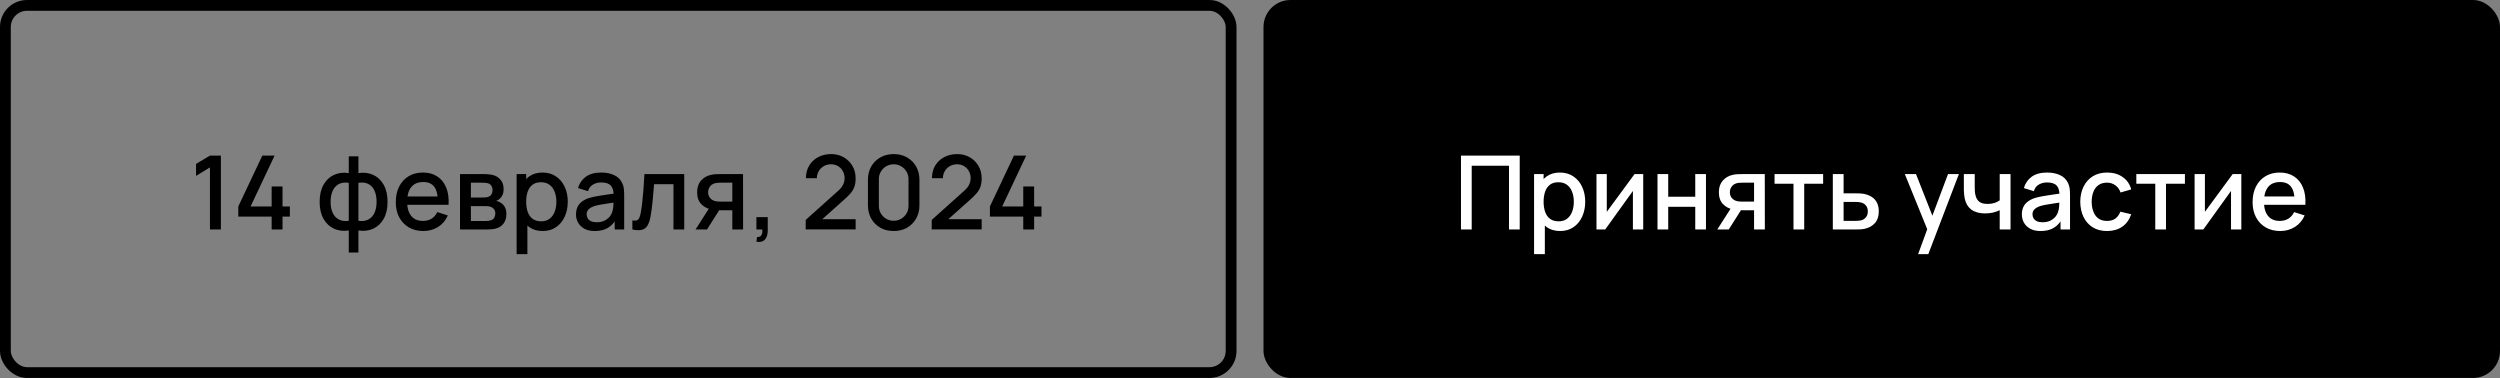
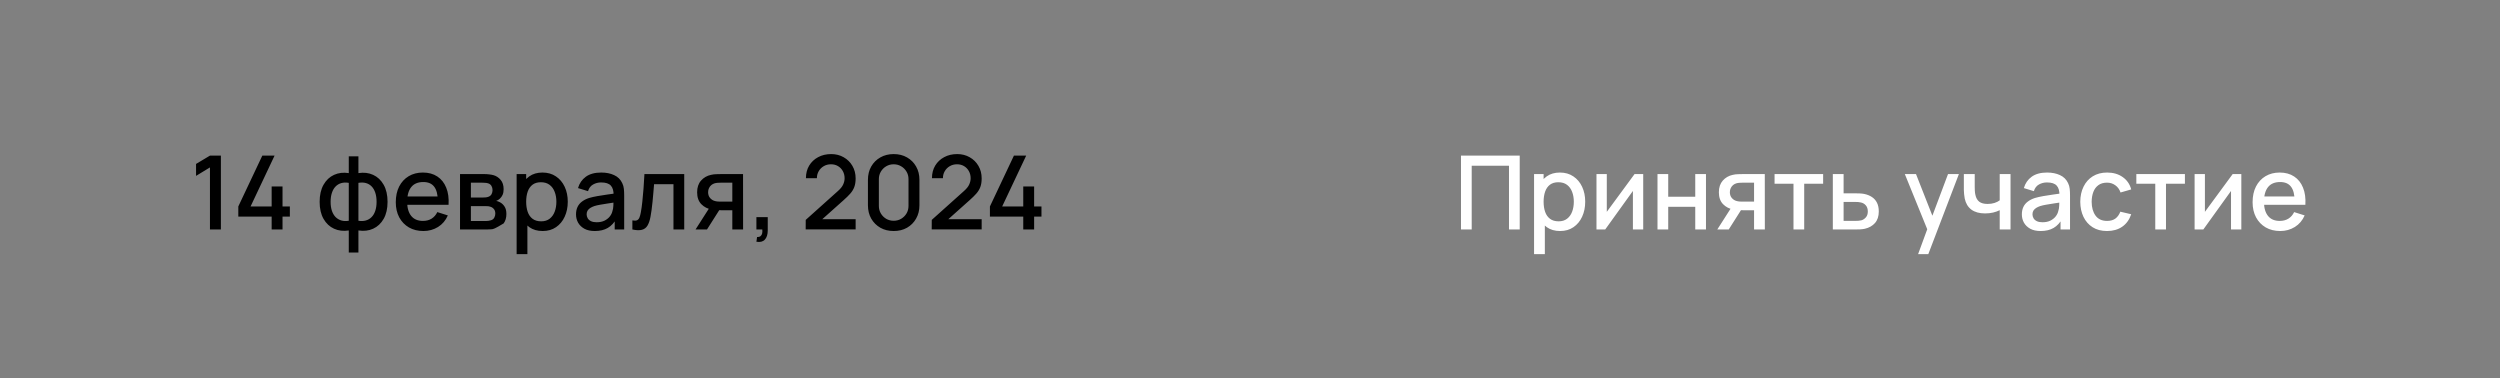
<svg xmlns="http://www.w3.org/2000/svg" width="926" height="140" viewBox="0 0 926 140" fill="none">
  <rect x="0" y="0" width="926" height="140" fill="#808080" stroke="none" />
-   <rect x="2" y="2" width="454" height="136" rx="8" stroke="black" stroke-width="4" />
-   <path d="M77.768 85V62.01L72.619 65.145V60.718L77.768 57.64H81.815V85H77.768ZM100.62 85V80.231H88.27V76.469L97.162 57.64H101.703L92.811 76.469H100.62V69.059H104.648V76.469H107.365V80.231H104.648V85H100.62ZM129.186 93.55V85.361C127.185 85.678 125.367 85.462 123.733 84.715C122.099 83.968 120.801 82.752 119.838 81.067C118.875 79.382 118.394 77.28 118.394 74.759C118.394 72.238 118.875 70.129 119.838 68.432C120.801 66.735 122.099 65.512 123.733 64.765C125.367 64.018 127.185 63.802 129.186 64.119V57.906H132.758V64.119C134.759 63.802 136.577 64.018 138.211 64.765C139.845 65.512 141.143 66.735 142.106 68.432C143.069 70.129 143.55 72.238 143.55 74.759C143.55 77.28 143.069 79.382 142.106 81.067C141.143 82.752 139.845 83.968 138.211 84.715C136.577 85.462 134.759 85.678 132.758 85.361V93.55H129.186ZM129.186 81.77V67.729C128.16 67.552 127.229 67.583 126.393 67.824C125.57 68.065 124.867 68.489 124.284 69.097C123.701 69.692 123.252 70.471 122.935 71.434C122.618 72.384 122.46 73.492 122.46 74.759C122.46 76.026 122.618 77.134 122.935 78.084C123.264 79.034 123.727 79.813 124.322 80.421C124.93 81.016 125.646 81.434 126.469 81.675C127.292 81.903 128.198 81.935 129.186 81.77ZM132.758 81.77C133.746 81.935 134.652 81.903 135.475 81.675C136.298 81.447 137.008 81.035 137.603 80.44C138.211 79.845 138.673 79.072 138.99 78.122C139.319 77.159 139.484 76.038 139.484 74.759C139.484 73.467 139.326 72.346 139.009 71.396C138.692 70.433 138.243 69.654 137.66 69.059C137.077 68.451 136.368 68.033 135.532 67.805C134.709 67.577 133.784 67.552 132.758 67.729V81.77ZM156.838 85.57C154.799 85.57 153.006 85.127 151.461 84.24C149.928 83.341 148.731 82.093 147.87 80.497C147.021 78.888 146.597 77.026 146.597 74.911C146.597 72.669 147.015 70.725 147.851 69.078C148.7 67.431 149.878 66.158 151.385 65.259C152.892 64.36 154.647 63.91 156.648 63.91C158.738 63.91 160.518 64.398 161.987 65.373C163.456 66.336 164.552 67.71 165.274 69.496C166.009 71.282 166.3 73.404 166.148 75.861H162.177V74.417C162.152 72.036 161.696 70.275 160.809 69.135C159.935 67.995 158.599 67.425 156.8 67.425C154.811 67.425 153.317 68.052 152.316 69.306C151.315 70.56 150.815 72.371 150.815 74.74C150.815 76.995 151.315 78.743 152.316 79.984C153.317 81.213 154.761 81.827 156.648 81.827C157.889 81.827 158.96 81.548 159.859 80.991C160.771 80.421 161.48 79.61 161.987 78.559L165.882 79.794C165.084 81.631 163.874 83.056 162.253 84.069C160.632 85.07 158.827 85.57 156.838 85.57ZM149.523 75.861V72.764H164.172V75.861H149.523ZM170.392 85V64.48H179.417C180.012 64.48 180.608 64.518 181.203 64.594C181.798 64.657 182.324 64.752 182.78 64.879C183.819 65.17 184.705 65.753 185.44 66.627C186.175 67.488 186.542 68.641 186.542 70.085C186.542 70.908 186.415 71.605 186.162 72.175C185.909 72.732 185.56 73.214 185.117 73.619C184.914 73.796 184.699 73.955 184.471 74.094C184.243 74.233 184.015 74.341 183.787 74.417C184.256 74.493 184.718 74.658 185.174 74.911C185.871 75.278 186.441 75.81 186.884 76.507C187.34 77.191 187.568 78.109 187.568 79.262C187.568 80.643 187.232 81.802 186.561 82.739C185.89 83.664 184.94 84.297 183.711 84.639C183.23 84.778 182.685 84.873 182.077 84.924C181.482 84.975 180.886 85 180.291 85H170.392ZM174.42 81.865H180.044C180.31 81.865 180.614 81.84 180.956 81.789C181.298 81.738 181.602 81.669 181.868 81.58C182.438 81.403 182.843 81.08 183.084 80.611C183.337 80.142 183.464 79.642 183.464 79.11C183.464 78.388 183.274 77.812 182.894 77.381C182.514 76.938 182.033 76.653 181.45 76.526C181.197 76.437 180.918 76.387 180.614 76.374C180.31 76.361 180.05 76.355 179.835 76.355H174.42V81.865ZM174.42 73.163H178.866C179.233 73.163 179.607 73.144 179.987 73.106C180.367 73.055 180.696 72.973 180.975 72.859C181.469 72.669 181.836 72.352 182.077 71.909C182.318 71.453 182.438 70.959 182.438 70.427C182.438 69.844 182.305 69.325 182.039 68.869C181.773 68.413 181.374 68.096 180.842 67.919C180.475 67.792 180.05 67.723 179.569 67.71C179.1 67.685 178.803 67.672 178.676 67.672H174.42V73.163ZM201.011 85.57C199.047 85.57 197.401 85.095 196.071 84.145C194.741 83.182 193.734 81.884 193.05 80.25C192.366 78.616 192.024 76.773 192.024 74.721C192.024 72.669 192.359 70.826 193.031 69.192C193.715 67.558 194.715 66.272 196.033 65.335C197.363 64.385 198.997 63.91 200.935 63.91C202.86 63.91 204.519 64.385 205.913 65.335C207.319 66.272 208.402 67.558 209.162 69.192C209.922 70.813 210.302 72.656 210.302 74.721C210.302 76.773 209.922 78.622 209.162 80.269C208.414 81.903 207.344 83.195 205.951 84.145C204.57 85.095 202.923 85.57 201.011 85.57ZM191.359 94.12V64.48H194.893V79.243H195.349V94.12H191.359ZM200.46 81.979C201.726 81.979 202.771 81.656 203.595 81.01C204.431 80.364 205.051 79.496 205.457 78.407C205.875 77.305 206.084 76.076 206.084 74.721C206.084 73.378 205.875 72.162 205.457 71.073C205.051 69.984 204.424 69.116 203.576 68.47C202.727 67.824 201.644 67.501 200.327 67.501C199.085 67.501 198.059 67.805 197.249 68.413C196.451 69.021 195.855 69.87 195.463 70.959C195.083 72.048 194.893 73.302 194.893 74.721C194.893 76.14 195.083 77.394 195.463 78.483C195.843 79.572 196.444 80.427 197.268 81.048C198.091 81.669 199.155 81.979 200.46 81.979ZM220.292 85.57C218.772 85.57 217.499 85.291 216.473 84.734C215.447 84.164 214.668 83.417 214.136 82.492C213.617 81.555 213.357 80.529 213.357 79.414C213.357 78.375 213.541 77.463 213.908 76.678C214.275 75.893 214.82 75.228 215.542 74.683C216.264 74.126 217.151 73.676 218.202 73.334C219.114 73.068 220.146 72.834 221.299 72.631C222.452 72.428 223.661 72.238 224.928 72.061C226.207 71.884 227.474 71.706 228.728 71.529L227.284 72.327C227.309 70.718 226.967 69.528 226.258 68.755C225.561 67.97 224.358 67.577 222.648 67.577C221.571 67.577 220.583 67.83 219.684 68.337C218.785 68.831 218.158 69.654 217.803 70.807L214.098 69.667C214.605 67.906 215.567 66.507 216.986 65.468C218.417 64.429 220.317 63.91 222.686 63.91C224.523 63.91 226.119 64.227 227.474 64.86C228.842 65.481 229.843 66.469 230.476 67.824C230.805 68.495 231.008 69.205 231.084 69.952C231.16 70.699 231.198 71.504 231.198 72.365V85H227.683V80.307L228.367 80.915C227.518 82.486 226.435 83.657 225.118 84.43C223.813 85.19 222.205 85.57 220.292 85.57ZM220.995 82.321C222.122 82.321 223.091 82.125 223.902 81.732C224.713 81.327 225.365 80.814 225.859 80.193C226.353 79.572 226.676 78.926 226.828 78.255C227.043 77.647 227.164 76.963 227.189 76.203C227.227 75.443 227.246 74.835 227.246 74.379L228.538 74.854C227.284 75.044 226.144 75.215 225.118 75.367C224.092 75.519 223.161 75.671 222.325 75.823C221.502 75.962 220.767 76.133 220.121 76.336C219.576 76.526 219.089 76.754 218.658 77.02C218.24 77.286 217.904 77.609 217.651 77.989C217.41 78.369 217.29 78.831 217.29 79.376C217.29 79.908 217.423 80.402 217.689 80.858C217.955 81.301 218.36 81.656 218.905 81.922C219.45 82.188 220.146 82.321 220.995 82.321ZM234.232 85V81.637C234.992 81.776 235.568 81.757 235.961 81.58C236.366 81.39 236.664 81.048 236.854 80.554C237.056 80.06 237.227 79.42 237.367 78.635C237.582 77.482 237.766 76.171 237.918 74.702C238.082 73.22 238.228 71.618 238.355 69.895C238.481 68.172 238.595 66.367 238.697 64.48H253.441V85H249.451V68.223H242.269C242.193 69.224 242.104 70.288 242.003 71.415C241.914 72.53 241.813 73.638 241.699 74.74C241.585 75.842 241.464 76.874 241.338 77.837C241.211 78.8 241.078 79.623 240.939 80.307C240.685 81.675 240.312 82.764 239.818 83.575C239.336 84.373 238.652 84.886 237.766 85.114C236.879 85.355 235.701 85.317 234.232 85ZM271.251 85V77.875H267.185C266.704 77.875 266.128 77.856 265.456 77.818C264.798 77.78 264.177 77.71 263.594 77.609C262.062 77.33 260.782 76.665 259.756 75.614C258.73 74.55 258.217 73.087 258.217 71.225C258.217 69.426 258.699 67.982 259.661 66.893C260.637 65.791 261.872 65.082 263.366 64.765C264.012 64.613 264.671 64.531 265.342 64.518C266.026 64.493 266.603 64.48 267.071 64.48H275.222L275.241 85H271.251ZM257.628 85L262.815 76.887H267.014L261.865 85H257.628ZM266.843 74.683H271.251V67.672H266.843C266.565 67.672 266.223 67.685 265.817 67.71C265.412 67.735 265.019 67.805 264.639 67.919C264.247 68.033 263.867 68.236 263.499 68.527C263.145 68.818 262.853 69.192 262.625 69.648C262.397 70.091 262.283 70.604 262.283 71.187C262.283 72.061 262.53 72.783 263.024 73.353C263.518 73.91 264.107 74.278 264.791 74.455C265.159 74.556 265.526 74.62 265.893 74.645C266.261 74.67 266.577 74.683 266.843 74.683ZM280.172 89.541L280.419 87.774C280.963 87.812 281.388 87.711 281.692 87.47C281.996 87.229 282.198 86.894 282.3 86.463C282.401 86.032 282.42 85.545 282.357 85H280.172V80.421H284.371V85.38C284.371 86.875 284.01 88.002 283.288 88.762C282.578 89.522 281.54 89.782 280.172 89.541ZM298.421 84.981L298.44 81.447L310.353 70.769C311.315 69.92 311.968 69.11 312.31 68.337C312.664 67.564 312.842 66.792 312.842 66.019C312.842 65.044 312.626 64.17 312.196 63.397C311.765 62.612 311.17 61.991 310.41 61.535C309.65 61.079 308.776 60.851 307.788 60.851C306.774 60.851 305.869 61.092 305.071 61.573C304.285 62.042 303.671 62.669 303.228 63.454C302.784 64.239 302.569 65.088 302.582 66H298.516C298.516 64.227 298.915 62.675 299.713 61.345C300.523 60.002 301.632 58.957 303.038 58.21C304.444 57.45 306.052 57.07 307.864 57.07C309.586 57.07 311.132 57.463 312.5 58.248C313.868 59.021 314.944 60.085 315.73 61.44C316.528 62.795 316.927 64.341 316.927 66.076C316.927 67.33 316.762 68.394 316.433 69.268C316.103 70.142 315.609 70.953 314.951 71.7C314.292 72.447 313.469 73.258 312.481 74.132L303.285 82.34L302.848 81.2H316.927V84.981H298.421ZM331.021 85.57C329.159 85.57 327.513 85.165 326.081 84.354C324.65 83.531 323.523 82.403 322.699 80.972C321.889 79.541 321.483 77.894 321.483 76.032V66.608C321.483 64.746 321.889 63.099 322.699 61.668C323.523 60.237 324.65 59.116 326.081 58.305C327.513 57.482 329.159 57.07 331.021 57.07C332.883 57.07 334.53 57.482 335.961 58.305C337.393 59.116 338.514 60.237 339.324 61.668C340.148 63.099 340.559 64.746 340.559 66.608V76.032C340.559 77.894 340.148 79.541 339.324 80.972C338.514 82.403 337.393 83.531 335.961 84.354C334.53 85.165 332.883 85.57 331.021 85.57ZM331.021 81.77C332.035 81.77 332.953 81.529 333.776 81.048C334.612 80.554 335.277 79.895 335.771 79.072C336.265 78.236 336.512 77.305 336.512 76.279V66.323C336.512 65.31 336.265 64.391 335.771 63.568C335.277 62.732 334.612 62.073 333.776 61.592C332.953 61.098 332.035 60.851 331.021 60.851C330.008 60.851 329.083 61.098 328.247 61.592C327.424 62.073 326.765 62.732 326.271 63.568C325.777 64.391 325.53 65.31 325.53 66.323V76.279C325.53 77.305 325.777 78.236 326.271 79.072C326.765 79.895 327.424 80.554 328.247 81.048C329.083 81.529 330.008 81.77 331.021 81.77ZM345.104 84.981L345.123 81.447L357.036 70.769C357.999 69.92 358.651 69.11 358.993 68.337C359.348 67.564 359.525 66.792 359.525 66.019C359.525 65.044 359.31 64.17 358.879 63.397C358.448 62.612 357.853 61.991 357.093 61.535C356.333 61.079 355.459 60.851 354.471 60.851C353.458 60.851 352.552 61.092 351.754 61.573C350.969 62.042 350.354 62.669 349.911 63.454C349.468 64.239 349.252 65.088 349.265 66H345.199C345.199 64.227 345.598 62.675 346.396 61.345C347.207 60.002 348.315 58.957 349.721 58.21C351.127 57.45 352.736 57.07 354.547 57.07C356.27 57.07 357.815 57.463 359.183 58.248C360.551 59.021 361.628 60.085 362.413 61.44C363.211 62.795 363.61 64.341 363.61 66.076C363.61 67.33 363.445 68.394 363.116 69.268C362.787 70.142 362.293 70.953 361.634 71.7C360.975 72.447 360.152 73.258 359.164 74.132L349.968 82.34L349.531 81.2H363.61V84.981H345.104ZM379.015 85V80.231H366.665V76.469L375.557 57.64H380.098L371.206 76.469H379.015V69.059H383.043V76.469H385.76V80.231H383.043V85H379.015Z" fill="black" />
-   <rect x="468" width="458" height="140" rx="10" fill="black" />
+   <path d="M77.768 85V62.01L72.619 65.145V60.718L77.768 57.64H81.815V85H77.768ZM100.62 85V80.231H88.27V76.469L97.162 57.64H101.703L92.811 76.469H100.62V69.059H104.648V76.469H107.365V80.231H104.648V85H100.62ZM129.186 93.55V85.361C127.185 85.678 125.367 85.462 123.733 84.715C122.099 83.968 120.801 82.752 119.838 81.067C118.875 79.382 118.394 77.28 118.394 74.759C118.394 72.238 118.875 70.129 119.838 68.432C120.801 66.735 122.099 65.512 123.733 64.765C125.367 64.018 127.185 63.802 129.186 64.119V57.906H132.758V64.119C134.759 63.802 136.577 64.018 138.211 64.765C139.845 65.512 141.143 66.735 142.106 68.432C143.069 70.129 143.55 72.238 143.55 74.759C143.55 77.28 143.069 79.382 142.106 81.067C141.143 82.752 139.845 83.968 138.211 84.715C136.577 85.462 134.759 85.678 132.758 85.361V93.55H129.186ZM129.186 81.77V67.729C128.16 67.552 127.229 67.583 126.393 67.824C125.57 68.065 124.867 68.489 124.284 69.097C123.701 69.692 123.252 70.471 122.935 71.434C122.618 72.384 122.46 73.492 122.46 74.759C122.46 76.026 122.618 77.134 122.935 78.084C123.264 79.034 123.727 79.813 124.322 80.421C124.93 81.016 125.646 81.434 126.469 81.675C127.292 81.903 128.198 81.935 129.186 81.77ZM132.758 81.77C133.746 81.935 134.652 81.903 135.475 81.675C136.298 81.447 137.008 81.035 137.603 80.44C138.211 79.845 138.673 79.072 138.99 78.122C139.319 77.159 139.484 76.038 139.484 74.759C139.484 73.467 139.326 72.346 139.009 71.396C138.692 70.433 138.243 69.654 137.66 69.059C137.077 68.451 136.368 68.033 135.532 67.805C134.709 67.577 133.784 67.552 132.758 67.729V81.77ZM156.838 85.57C154.799 85.57 153.006 85.127 151.461 84.24C149.928 83.341 148.731 82.093 147.87 80.497C147.021 78.888 146.597 77.026 146.597 74.911C146.597 72.669 147.015 70.725 147.851 69.078C148.7 67.431 149.878 66.158 151.385 65.259C152.892 64.36 154.647 63.91 156.648 63.91C158.738 63.91 160.518 64.398 161.987 65.373C163.456 66.336 164.552 67.71 165.274 69.496C166.009 71.282 166.3 73.404 166.148 75.861H162.177V74.417C162.152 72.036 161.696 70.275 160.809 69.135C159.935 67.995 158.599 67.425 156.8 67.425C154.811 67.425 153.317 68.052 152.316 69.306C151.315 70.56 150.815 72.371 150.815 74.74C150.815 76.995 151.315 78.743 152.316 79.984C153.317 81.213 154.761 81.827 156.648 81.827C157.889 81.827 158.96 81.548 159.859 80.991C160.771 80.421 161.48 79.61 161.987 78.559L165.882 79.794C165.084 81.631 163.874 83.056 162.253 84.069C160.632 85.07 158.827 85.57 156.838 85.57ZM149.523 75.861V72.764H164.172V75.861H149.523ZM170.392 85V64.48H179.417C180.012 64.48 180.608 64.518 181.203 64.594C181.798 64.657 182.324 64.752 182.78 64.879C183.819 65.17 184.705 65.753 185.44 66.627C186.175 67.488 186.542 68.641 186.542 70.085C186.542 70.908 186.415 71.605 186.162 72.175C185.909 72.732 185.56 73.214 185.117 73.619C184.914 73.796 184.699 73.955 184.471 74.094C184.243 74.233 184.015 74.341 183.787 74.417C184.256 74.493 184.718 74.658 185.174 74.911C185.871 75.278 186.441 75.81 186.884 76.507C187.34 77.191 187.568 78.109 187.568 79.262C187.568 80.643 187.232 81.802 186.561 82.739C183.23 84.778 182.685 84.873 182.077 84.924C181.482 84.975 180.886 85 180.291 85H170.392ZM174.42 81.865H180.044C180.31 81.865 180.614 81.84 180.956 81.789C181.298 81.738 181.602 81.669 181.868 81.58C182.438 81.403 182.843 81.08 183.084 80.611C183.337 80.142 183.464 79.642 183.464 79.11C183.464 78.388 183.274 77.812 182.894 77.381C182.514 76.938 182.033 76.653 181.45 76.526C181.197 76.437 180.918 76.387 180.614 76.374C180.31 76.361 180.05 76.355 179.835 76.355H174.42V81.865ZM174.42 73.163H178.866C179.233 73.163 179.607 73.144 179.987 73.106C180.367 73.055 180.696 72.973 180.975 72.859C181.469 72.669 181.836 72.352 182.077 71.909C182.318 71.453 182.438 70.959 182.438 70.427C182.438 69.844 182.305 69.325 182.039 68.869C181.773 68.413 181.374 68.096 180.842 67.919C180.475 67.792 180.05 67.723 179.569 67.71C179.1 67.685 178.803 67.672 178.676 67.672H174.42V73.163ZM201.011 85.57C199.047 85.57 197.401 85.095 196.071 84.145C194.741 83.182 193.734 81.884 193.05 80.25C192.366 78.616 192.024 76.773 192.024 74.721C192.024 72.669 192.359 70.826 193.031 69.192C193.715 67.558 194.715 66.272 196.033 65.335C197.363 64.385 198.997 63.91 200.935 63.91C202.86 63.91 204.519 64.385 205.913 65.335C207.319 66.272 208.402 67.558 209.162 69.192C209.922 70.813 210.302 72.656 210.302 74.721C210.302 76.773 209.922 78.622 209.162 80.269C208.414 81.903 207.344 83.195 205.951 84.145C204.57 85.095 202.923 85.57 201.011 85.57ZM191.359 94.12V64.48H194.893V79.243H195.349V94.12H191.359ZM200.46 81.979C201.726 81.979 202.771 81.656 203.595 81.01C204.431 80.364 205.051 79.496 205.457 78.407C205.875 77.305 206.084 76.076 206.084 74.721C206.084 73.378 205.875 72.162 205.457 71.073C205.051 69.984 204.424 69.116 203.576 68.47C202.727 67.824 201.644 67.501 200.327 67.501C199.085 67.501 198.059 67.805 197.249 68.413C196.451 69.021 195.855 69.87 195.463 70.959C195.083 72.048 194.893 73.302 194.893 74.721C194.893 76.14 195.083 77.394 195.463 78.483C195.843 79.572 196.444 80.427 197.268 81.048C198.091 81.669 199.155 81.979 200.46 81.979ZM220.292 85.57C218.772 85.57 217.499 85.291 216.473 84.734C215.447 84.164 214.668 83.417 214.136 82.492C213.617 81.555 213.357 80.529 213.357 79.414C213.357 78.375 213.541 77.463 213.908 76.678C214.275 75.893 214.82 75.228 215.542 74.683C216.264 74.126 217.151 73.676 218.202 73.334C219.114 73.068 220.146 72.834 221.299 72.631C222.452 72.428 223.661 72.238 224.928 72.061C226.207 71.884 227.474 71.706 228.728 71.529L227.284 72.327C227.309 70.718 226.967 69.528 226.258 68.755C225.561 67.97 224.358 67.577 222.648 67.577C221.571 67.577 220.583 67.83 219.684 68.337C218.785 68.831 218.158 69.654 217.803 70.807L214.098 69.667C214.605 67.906 215.567 66.507 216.986 65.468C218.417 64.429 220.317 63.91 222.686 63.91C224.523 63.91 226.119 64.227 227.474 64.86C228.842 65.481 229.843 66.469 230.476 67.824C230.805 68.495 231.008 69.205 231.084 69.952C231.16 70.699 231.198 71.504 231.198 72.365V85H227.683V80.307L228.367 80.915C227.518 82.486 226.435 83.657 225.118 84.43C223.813 85.19 222.205 85.57 220.292 85.57ZM220.995 82.321C222.122 82.321 223.091 82.125 223.902 81.732C224.713 81.327 225.365 80.814 225.859 80.193C226.353 79.572 226.676 78.926 226.828 78.255C227.043 77.647 227.164 76.963 227.189 76.203C227.227 75.443 227.246 74.835 227.246 74.379L228.538 74.854C227.284 75.044 226.144 75.215 225.118 75.367C224.092 75.519 223.161 75.671 222.325 75.823C221.502 75.962 220.767 76.133 220.121 76.336C219.576 76.526 219.089 76.754 218.658 77.02C218.24 77.286 217.904 77.609 217.651 77.989C217.41 78.369 217.29 78.831 217.29 79.376C217.29 79.908 217.423 80.402 217.689 80.858C217.955 81.301 218.36 81.656 218.905 81.922C219.45 82.188 220.146 82.321 220.995 82.321ZM234.232 85V81.637C234.992 81.776 235.568 81.757 235.961 81.58C236.366 81.39 236.664 81.048 236.854 80.554C237.056 80.06 237.227 79.42 237.367 78.635C237.582 77.482 237.766 76.171 237.918 74.702C238.082 73.22 238.228 71.618 238.355 69.895C238.481 68.172 238.595 66.367 238.697 64.48H253.441V85H249.451V68.223H242.269C242.193 69.224 242.104 70.288 242.003 71.415C241.914 72.53 241.813 73.638 241.699 74.74C241.585 75.842 241.464 76.874 241.338 77.837C241.211 78.8 241.078 79.623 240.939 80.307C240.685 81.675 240.312 82.764 239.818 83.575C239.336 84.373 238.652 84.886 237.766 85.114C236.879 85.355 235.701 85.317 234.232 85ZM271.251 85V77.875H267.185C266.704 77.875 266.128 77.856 265.456 77.818C264.798 77.78 264.177 77.71 263.594 77.609C262.062 77.33 260.782 76.665 259.756 75.614C258.73 74.55 258.217 73.087 258.217 71.225C258.217 69.426 258.699 67.982 259.661 66.893C260.637 65.791 261.872 65.082 263.366 64.765C264.012 64.613 264.671 64.531 265.342 64.518C266.026 64.493 266.603 64.48 267.071 64.48H275.222L275.241 85H271.251ZM257.628 85L262.815 76.887H267.014L261.865 85H257.628ZM266.843 74.683H271.251V67.672H266.843C266.565 67.672 266.223 67.685 265.817 67.71C265.412 67.735 265.019 67.805 264.639 67.919C264.247 68.033 263.867 68.236 263.499 68.527C263.145 68.818 262.853 69.192 262.625 69.648C262.397 70.091 262.283 70.604 262.283 71.187C262.283 72.061 262.53 72.783 263.024 73.353C263.518 73.91 264.107 74.278 264.791 74.455C265.159 74.556 265.526 74.62 265.893 74.645C266.261 74.67 266.577 74.683 266.843 74.683ZM280.172 89.541L280.419 87.774C280.963 87.812 281.388 87.711 281.692 87.47C281.996 87.229 282.198 86.894 282.3 86.463C282.401 86.032 282.42 85.545 282.357 85H280.172V80.421H284.371V85.38C284.371 86.875 284.01 88.002 283.288 88.762C282.578 89.522 281.54 89.782 280.172 89.541ZM298.421 84.981L298.44 81.447L310.353 70.769C311.315 69.92 311.968 69.11 312.31 68.337C312.664 67.564 312.842 66.792 312.842 66.019C312.842 65.044 312.626 64.17 312.196 63.397C311.765 62.612 311.17 61.991 310.41 61.535C309.65 61.079 308.776 60.851 307.788 60.851C306.774 60.851 305.869 61.092 305.071 61.573C304.285 62.042 303.671 62.669 303.228 63.454C302.784 64.239 302.569 65.088 302.582 66H298.516C298.516 64.227 298.915 62.675 299.713 61.345C300.523 60.002 301.632 58.957 303.038 58.21C304.444 57.45 306.052 57.07 307.864 57.07C309.586 57.07 311.132 57.463 312.5 58.248C313.868 59.021 314.944 60.085 315.73 61.44C316.528 62.795 316.927 64.341 316.927 66.076C316.927 67.33 316.762 68.394 316.433 69.268C316.103 70.142 315.609 70.953 314.951 71.7C314.292 72.447 313.469 73.258 312.481 74.132L303.285 82.34L302.848 81.2H316.927V84.981H298.421ZM331.021 85.57C329.159 85.57 327.513 85.165 326.081 84.354C324.65 83.531 323.523 82.403 322.699 80.972C321.889 79.541 321.483 77.894 321.483 76.032V66.608C321.483 64.746 321.889 63.099 322.699 61.668C323.523 60.237 324.65 59.116 326.081 58.305C327.513 57.482 329.159 57.07 331.021 57.07C332.883 57.07 334.53 57.482 335.961 58.305C337.393 59.116 338.514 60.237 339.324 61.668C340.148 63.099 340.559 64.746 340.559 66.608V76.032C340.559 77.894 340.148 79.541 339.324 80.972C338.514 82.403 337.393 83.531 335.961 84.354C334.53 85.165 332.883 85.57 331.021 85.57ZM331.021 81.77C332.035 81.77 332.953 81.529 333.776 81.048C334.612 80.554 335.277 79.895 335.771 79.072C336.265 78.236 336.512 77.305 336.512 76.279V66.323C336.512 65.31 336.265 64.391 335.771 63.568C335.277 62.732 334.612 62.073 333.776 61.592C332.953 61.098 332.035 60.851 331.021 60.851C330.008 60.851 329.083 61.098 328.247 61.592C327.424 62.073 326.765 62.732 326.271 63.568C325.777 64.391 325.53 65.31 325.53 66.323V76.279C325.53 77.305 325.777 78.236 326.271 79.072C326.765 79.895 327.424 80.554 328.247 81.048C329.083 81.529 330.008 81.77 331.021 81.77ZM345.104 84.981L345.123 81.447L357.036 70.769C357.999 69.92 358.651 69.11 358.993 68.337C359.348 67.564 359.525 66.792 359.525 66.019C359.525 65.044 359.31 64.17 358.879 63.397C358.448 62.612 357.853 61.991 357.093 61.535C356.333 61.079 355.459 60.851 354.471 60.851C353.458 60.851 352.552 61.092 351.754 61.573C350.969 62.042 350.354 62.669 349.911 63.454C349.468 64.239 349.252 65.088 349.265 66H345.199C345.199 64.227 345.598 62.675 346.396 61.345C347.207 60.002 348.315 58.957 349.721 58.21C351.127 57.45 352.736 57.07 354.547 57.07C356.27 57.07 357.815 57.463 359.183 58.248C360.551 59.021 361.628 60.085 362.413 61.44C363.211 62.795 363.61 64.341 363.61 66.076C363.61 67.33 363.445 68.394 363.116 69.268C362.787 70.142 362.293 70.953 361.634 71.7C360.975 72.447 360.152 73.258 359.164 74.132L349.968 82.34L349.531 81.2H363.61V84.981H345.104ZM379.015 85V80.231H366.665V76.469L375.557 57.64H380.098L371.206 76.469H379.015V69.059H383.043V76.469H385.76V80.231H383.043V85H379.015Z" fill="black" />
  <path d="M541.147 85V57.64H562.902V85H558.931V61.383H545.118V85H541.147ZM577.87 85.57C575.907 85.57 574.26 85.095 572.93 84.145C571.6 83.182 570.593 81.884 569.909 80.25C569.225 78.616 568.883 76.773 568.883 74.721C568.883 72.669 569.219 70.826 569.89 69.192C570.574 67.558 571.575 66.272 572.892 65.335C574.222 64.385 575.856 63.91 577.794 63.91C579.719 63.91 581.379 64.385 582.772 65.335C584.178 66.272 585.261 67.558 586.021 69.192C586.781 70.813 587.161 72.656 587.161 74.721C587.161 76.773 586.781 78.622 586.021 80.269C585.274 81.903 584.203 83.195 582.81 84.145C581.429 85.095 579.783 85.57 577.87 85.57ZM568.218 94.12V64.48H571.752V79.243H572.208V94.12H568.218ZM577.319 81.979C578.586 81.979 579.631 81.656 580.454 81.01C581.29 80.364 581.911 79.496 582.316 78.407C582.734 77.305 582.943 76.076 582.943 74.721C582.943 73.378 582.734 72.162 582.316 71.073C581.911 69.984 581.284 69.116 580.435 68.47C579.586 67.824 578.503 67.501 577.186 67.501C575.945 67.501 574.919 67.805 574.108 68.413C573.31 69.021 572.715 69.87 572.322 70.959C571.942 72.048 571.752 73.302 571.752 74.721C571.752 76.14 571.942 77.394 572.322 78.483C572.702 79.572 573.304 80.427 574.127 81.048C574.95 81.669 576.014 81.979 577.319 81.979ZM608.646 64.48V85H604.827V70.731L594.567 85H591.337V64.48H595.156V78.464L605.435 64.48H608.646ZM613.937 85V64.48H617.908V72.859H627.921V64.48H631.892V85H627.921V76.602H617.908V85H613.937ZM649.706 85V77.875H645.64C645.159 77.875 644.583 77.856 643.911 77.818C643.253 77.78 642.632 77.71 642.049 77.609C640.517 77.33 639.237 76.665 638.211 75.614C637.185 74.55 636.672 73.087 636.672 71.225C636.672 69.426 637.154 67.982 638.116 66.893C639.092 65.791 640.327 65.082 641.821 64.765C642.467 64.613 643.126 64.531 643.797 64.518C644.481 64.493 645.058 64.48 645.526 64.48H653.677L653.696 85H649.706ZM636.083 85L641.27 76.887H645.469L640.32 85H636.083ZM645.298 74.683H649.706V67.672H645.298C645.02 67.672 644.678 67.685 644.272 67.71C643.867 67.735 643.474 67.805 643.094 67.919C642.702 68.033 642.322 68.236 641.954 68.527C641.6 68.818 641.308 69.192 641.08 69.648C640.852 70.091 640.738 70.604 640.738 71.187C640.738 72.061 640.985 72.783 641.479 73.353C641.973 73.91 642.562 74.278 643.246 74.455C643.614 74.556 643.981 74.62 644.348 74.645C644.716 74.67 645.032 74.683 645.298 74.683ZM664.308 85V68.052H657.297V64.48H675.29V68.052H668.279V85H664.308ZM678.878 85V64.48H682.868V71.605H686.915C687.498 71.605 688.119 71.618 688.777 71.643C689.449 71.668 690.025 71.732 690.506 71.833C691.608 72.061 692.558 72.441 693.356 72.973C694.167 73.505 694.794 74.214 695.237 75.101C695.681 75.975 695.902 77.052 695.902 78.331C695.902 80.117 695.434 81.542 694.496 82.606C693.572 83.657 692.318 84.367 690.734 84.734C690.228 84.848 689.626 84.924 688.929 84.962C688.245 84.987 687.618 85 687.048 85H678.878ZM682.868 81.808H687.276C687.593 81.808 687.954 81.795 688.359 81.77C688.765 81.745 689.138 81.688 689.48 81.599C690.088 81.422 690.633 81.061 691.114 80.516C691.596 79.971 691.836 79.243 691.836 78.331C691.836 77.394 691.596 76.646 691.114 76.089C690.646 75.532 690.05 75.171 689.328 75.006C688.986 74.917 688.638 74.86 688.283 74.835C687.929 74.81 687.593 74.797 687.276 74.797H682.868V81.808ZM710.468 94.12L714.439 83.309L714.496 86.501L705.547 64.48H709.689L716.377 81.485H715.161L721.545 64.48H725.573L714.249 94.12H710.468ZM740.691 85V77.856C739.994 78.211 739.177 78.502 738.24 78.73C737.302 78.945 736.314 79.053 735.276 79.053C733.173 79.053 731.482 78.584 730.203 77.647C728.936 76.697 728.113 75.329 727.733 73.543C727.631 73.011 727.555 72.466 727.505 71.909C727.454 71.339 727.422 70.82 727.41 70.351C727.41 69.882 727.41 69.534 727.41 69.306V64.48H731.438V69.306C731.438 69.635 731.45 70.072 731.476 70.617C731.501 71.149 731.571 71.668 731.685 72.175C731.925 73.315 732.407 74.164 733.129 74.721C733.851 75.266 734.87 75.538 736.188 75.538C737.138 75.538 737.993 75.418 738.753 75.177C739.525 74.924 740.171 74.601 740.691 74.208V64.48H744.7V85H740.691ZM755.831 85.57C754.311 85.57 753.038 85.291 752.012 84.734C750.986 84.164 750.207 83.417 749.675 82.492C749.156 81.555 748.896 80.529 748.896 79.414C748.896 78.375 749.08 77.463 749.447 76.678C749.814 75.893 750.359 75.228 751.081 74.683C751.803 74.126 752.69 73.676 753.741 73.334C754.653 73.068 755.685 72.834 756.838 72.631C757.991 72.428 759.2 72.238 760.467 72.061C761.746 71.884 763.013 71.706 764.267 71.529L762.823 72.327C762.848 70.718 762.506 69.528 761.797 68.755C761.1 67.97 759.897 67.577 758.187 67.577C757.11 67.577 756.122 67.83 755.223 68.337C754.324 68.831 753.697 69.654 753.342 70.807L749.637 69.667C750.144 67.906 751.106 66.507 752.525 65.468C753.956 64.429 755.856 63.91 758.225 63.91C760.062 63.91 761.658 64.227 763.013 64.86C764.381 65.481 765.382 66.469 766.015 67.824C766.344 68.495 766.547 69.205 766.623 69.952C766.699 70.699 766.737 71.504 766.737 72.365V85H763.222V80.307L763.906 80.915C763.057 82.486 761.974 83.657 760.657 84.43C759.352 85.19 757.744 85.57 755.831 85.57ZM756.534 82.321C757.661 82.321 758.63 82.125 759.441 81.732C760.252 81.327 760.904 80.814 761.398 80.193C761.892 79.572 762.215 78.926 762.367 78.255C762.582 77.647 762.703 76.963 762.728 76.203C762.766 75.443 762.785 74.835 762.785 74.379L764.077 74.854C762.823 75.044 761.683 75.215 760.657 75.367C759.631 75.519 758.7 75.671 757.864 75.823C757.041 75.962 756.306 76.133 755.66 76.336C755.115 76.526 754.628 76.754 754.197 77.02C753.779 77.286 753.443 77.609 753.19 77.989C752.949 78.369 752.829 78.831 752.829 79.376C752.829 79.908 752.962 80.402 753.228 80.858C753.494 81.301 753.899 81.656 754.444 81.922C754.989 82.188 755.685 82.321 756.534 82.321ZM780.449 85.57C778.346 85.57 776.56 85.101 775.091 84.164C773.621 83.227 772.494 81.941 771.709 80.307C770.936 78.673 770.543 76.817 770.531 74.74C770.543 72.625 770.949 70.756 771.747 69.135C772.545 67.501 773.685 66.222 775.167 65.297C776.649 64.372 778.428 63.91 780.506 63.91C782.748 63.91 784.66 64.467 786.244 65.582C787.84 66.697 788.891 68.223 789.398 70.161L785.446 71.301C785.053 70.148 784.407 69.255 783.508 68.622C782.621 67.976 781.601 67.653 780.449 67.653C779.144 67.653 778.074 67.963 777.238 68.584C776.402 69.192 775.781 70.028 775.376 71.092C774.97 72.156 774.761 73.372 774.749 74.74C774.761 76.855 775.243 78.565 776.193 79.87C777.155 81.175 778.574 81.827 780.449 81.827C781.728 81.827 782.76 81.536 783.546 80.953C784.344 80.358 784.952 79.509 785.37 78.407L789.398 79.357C788.726 81.358 787.618 82.897 786.073 83.974C784.527 85.038 782.653 85.57 780.449 85.57ZM798.31 85V68.052H791.299V64.48H809.292V68.052H802.281V85H798.31ZM830.189 64.48V85H826.37V70.731L816.11 85H812.88V64.48H816.699V78.464L826.978 64.48H830.189ZM844.6 85.57C842.561 85.57 840.768 85.127 839.223 84.24C837.69 83.341 836.493 82.093 835.632 80.497C834.783 78.888 834.359 77.026 834.359 74.911C834.359 72.669 834.777 70.725 835.613 69.078C836.462 67.431 837.64 66.158 839.147 65.259C840.654 64.36 842.409 63.91 844.41 63.91C846.5 63.91 848.28 64.398 849.749 65.373C851.218 66.336 852.314 67.71 853.036 69.496C853.771 71.282 854.062 73.404 853.91 75.861H849.939V74.417C849.914 72.036 849.458 70.275 848.571 69.135C847.697 67.995 846.361 67.425 844.562 67.425C842.573 67.425 841.079 68.052 840.078 69.306C839.077 70.56 838.577 72.371 838.577 74.74C838.577 76.995 839.077 78.743 840.078 79.984C841.079 81.213 842.523 81.827 844.41 81.827C845.651 81.827 846.722 81.548 847.621 80.991C848.533 80.421 849.242 79.61 849.749 78.559L853.644 79.794C852.846 81.631 851.636 83.056 850.015 84.069C848.394 85.07 846.589 85.57 844.6 85.57ZM837.285 75.861V72.764H851.934V75.861H837.285Z" fill="white" />
</svg>